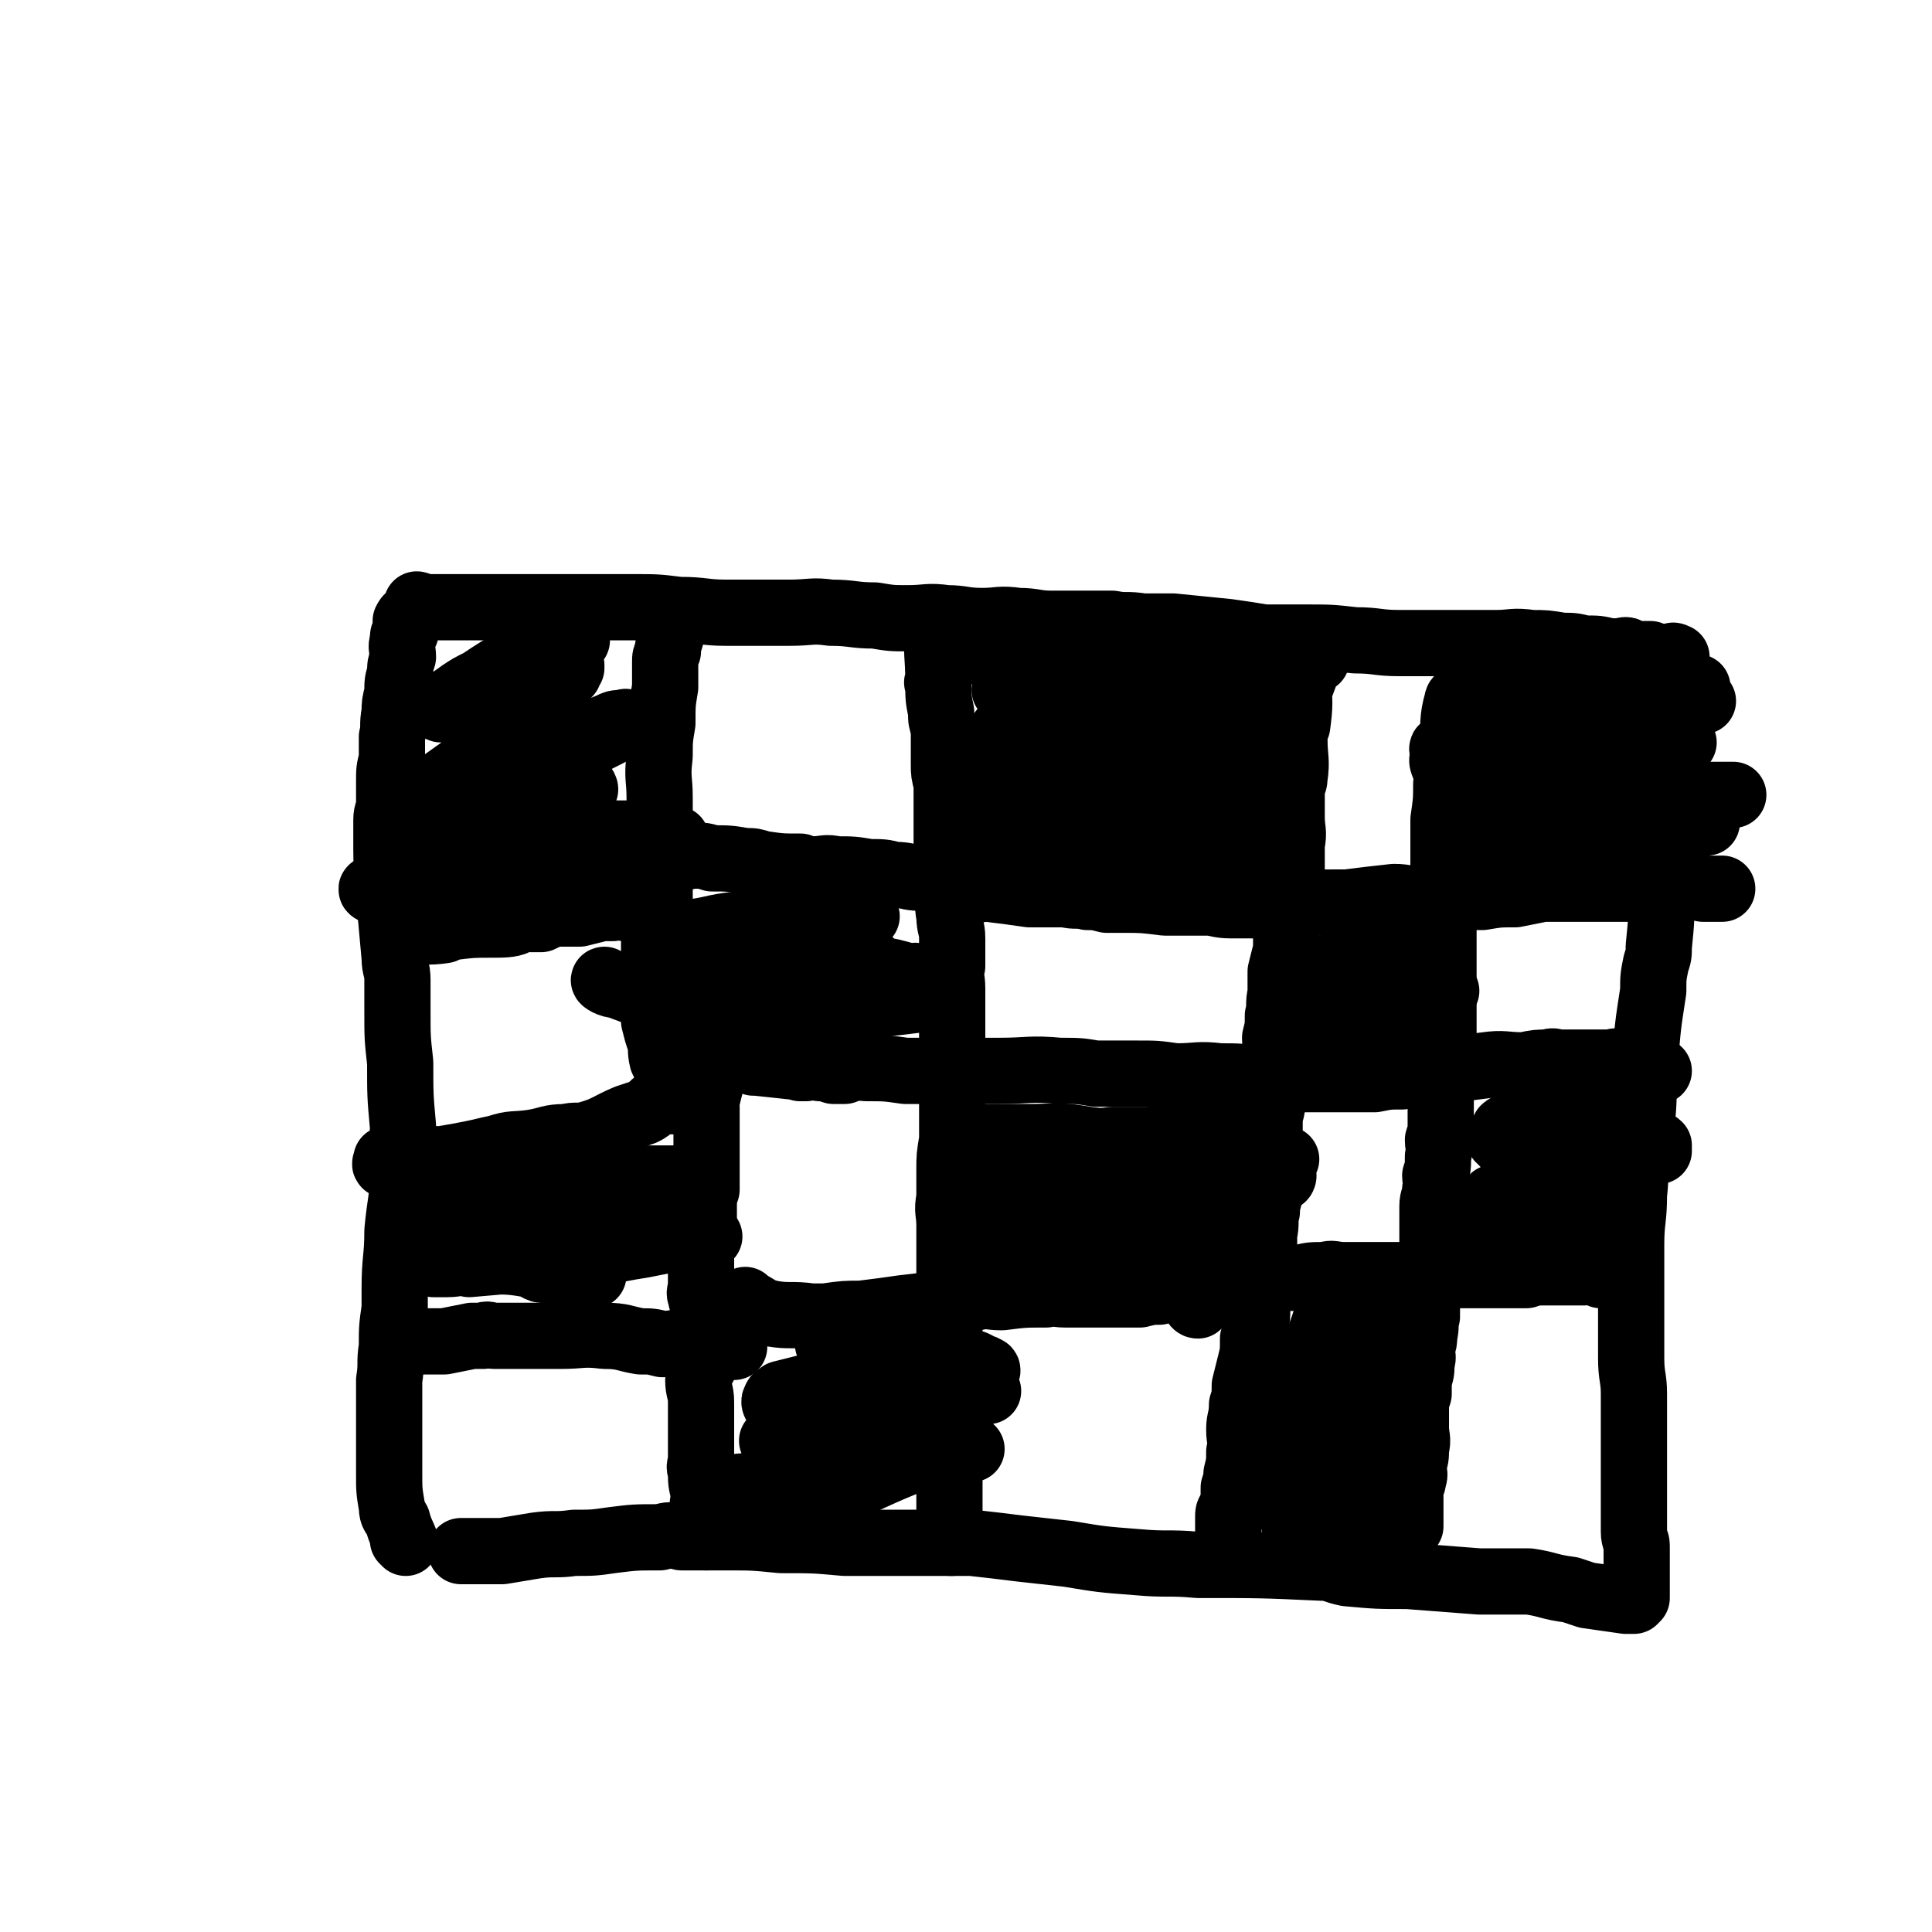
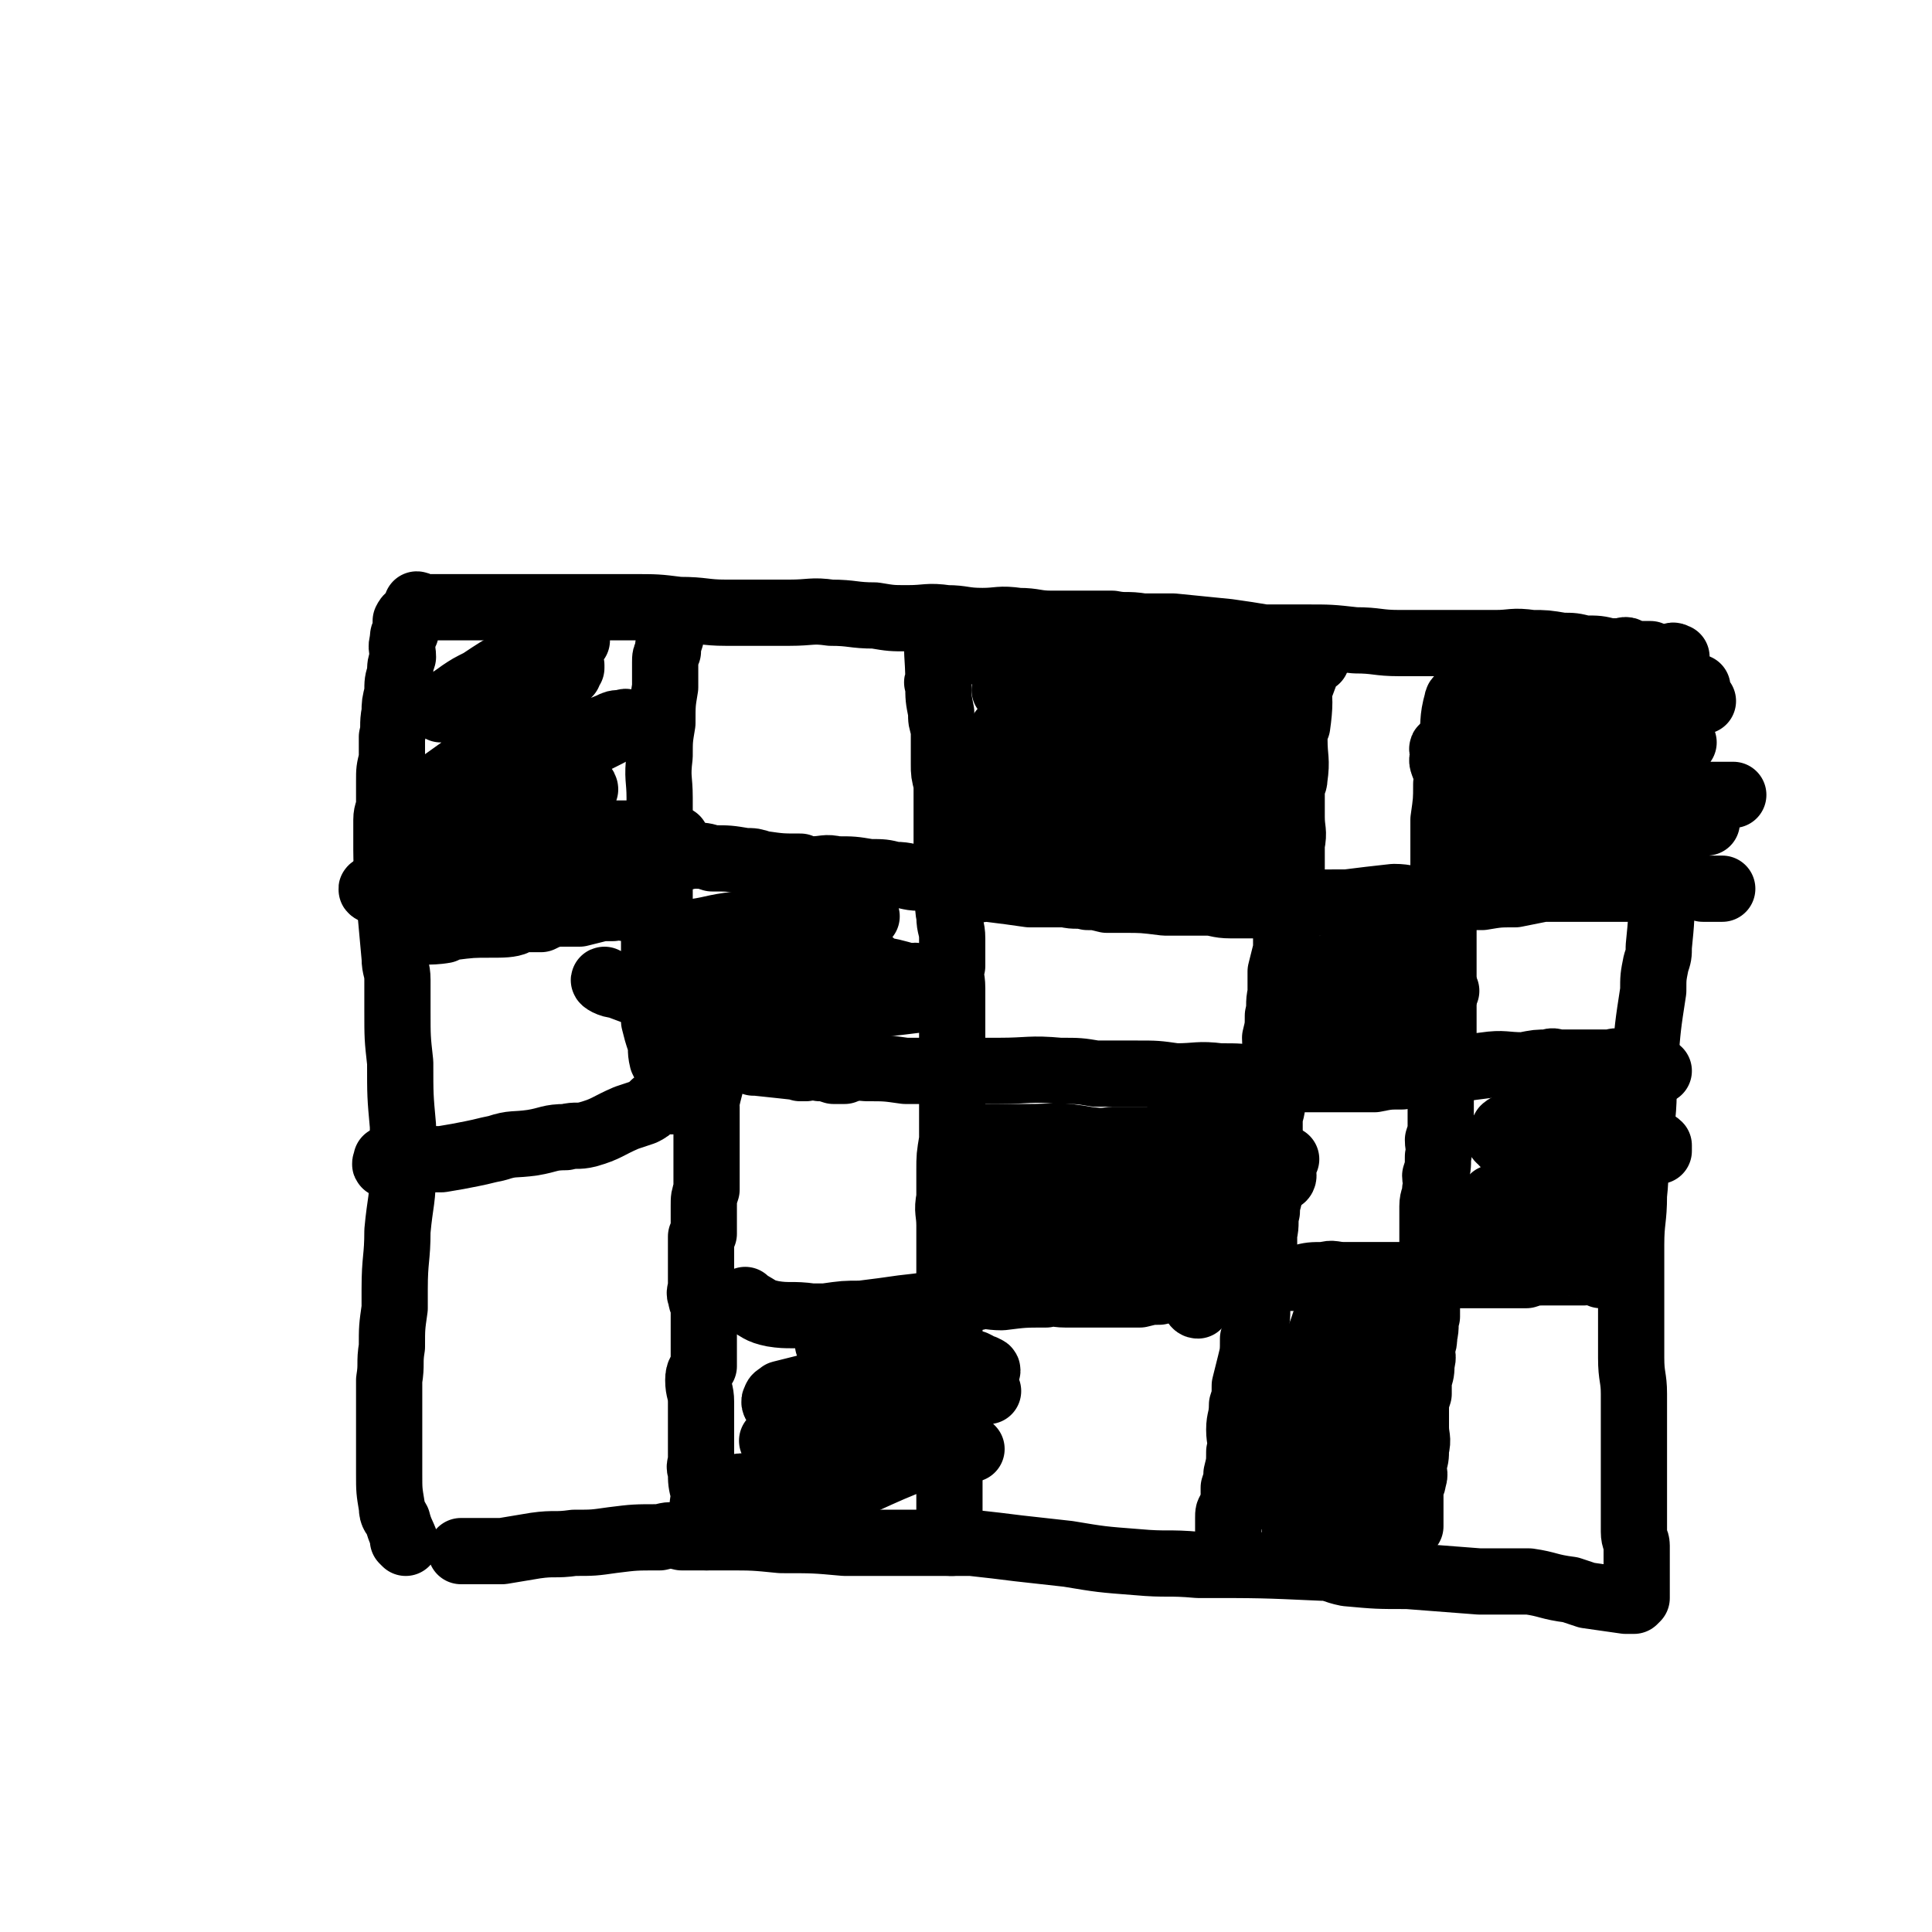
<svg xmlns="http://www.w3.org/2000/svg" viewBox="0 0 700 700" version="1.1">
  <g fill="none" stroke="#000000" stroke-width="24" stroke-linecap="round" stroke-linejoin="round">
    <path d="M147,559c0,0 -1,-1 -1,-1 0,0 1,1 1,1 -1,-3 -2,-4 -3,-8 -1,-2 -2,-2 -2,-5 -1,-6 -1,-6 -1,-12 0,-3 0,-3 0,-6 0,-8 0,-8 0,-16 0,-6 0,-6 0,-12 1,-6 0,-6 1,-12 0,-7 0,-7 1,-14 0,-4 0,-4 0,-7 0,-11 1,-11 1,-21 1,-11 2,-11 2,-23 0,-3 0,-3 0,-5 0,-5 0,-5 0,-10 -1,-11 -1,-11 -1,-23 -1,-9 -1,-9 -1,-19 0,-6 0,-6 0,-11 0,-4 -1,-4 -1,-8 -1,-11 -1,-11 -2,-22 0,-8 -1,-8 -1,-17 0,-2 0,-2 0,-5 0,-3 0,-3 0,-6 0,-3 1,-3 1,-6 0,-4 0,-4 0,-8 0,-4 0,-4 1,-8 0,-4 0,-4 0,-8 1,-4 0,-4 1,-9 0,-3 0,-3 1,-7 0,-4 0,-4 1,-7 0,-3 0,-3 1,-6 0,-3 -1,-3 0,-6 0,-2 0,-2 1,-3 0,-2 0,-2 0,-4 1,-2 1,-1 2,-2 1,-2 1,-2 2,-3 0,0 0,-1 0,-1 1,0 0,1 1,1 8,0 8,0 17,0 1,0 1,0 2,0 11,0 11,0 21,0 6,0 6,0 11,0 5,0 5,0 10,0 8,0 8,0 16,0 9,0 9,0 17,1 9,0 9,1 17,1 5,0 5,0 11,0 6,0 6,0 12,0 8,0 8,-1 15,0 8,0 8,1 16,1 6,1 6,1 12,1 7,0 7,-1 14,0 6,0 6,1 13,1 6,0 6,-1 13,0 6,0 6,1 12,1 5,0 5,0 11,0 5,0 5,0 11,0 5,1 5,0 11,1 5,0 5,0 11,0 10,1 10,1 20,2 7,1 7,1 13,2 4,0 4,0 7,0 4,0 4,0 8,0 9,0 9,0 18,1 8,0 8,1 16,1 5,0 5,0 10,0 3,0 3,0 5,0 4,0 4,0 8,0 6,0 6,0 12,0 6,0 6,-1 13,0 5,0 5,0 11,1 4,0 4,0 8,1 5,0 5,0 9,1 2,0 2,0 4,0 1,0 2,-1 3,0 1,0 1,1 3,1 2,0 2,0 3,0 1,0 1,0 2,0 1,1 1,1 3,1 1,0 1,0 2,0 1,0 1,0 2,0 1,0 1,-1 2,0 1,0 0,0 0,1 0,0 0,0 0,1 0,1 0,1 0,2 0,2 0,2 0,3 0,3 0,3 0,5 1,5 2,5 2,10 0,6 -1,6 -2,11 0,7 0,7 -1,13 0,6 0,6 -1,12 -1,13 -1,13 -3,26 0,11 0,11 -1,21 0,3 0,3 -1,6 -1,5 -1,5 -1,10 -2,13 -2,13 -3,26 -1,10 0,10 -1,20 -1,5 -2,5 -2,11 -1,8 0,8 -1,17 0,9 -1,9 -1,18 0,6 0,6 0,11 0,9 0,9 0,17 0,7 0,7 0,13 0,7 1,7 1,13 0,5 0,5 0,11 0,4 0,4 0,8 0,2 0,2 0,5 0,5 0,5 0,10 0,5 0,5 0,9 0,4 0,4 0,7 0,3 1,3 1,5 0,2 0,2 0,4 0,2 0,2 0,3 0,2 0,2 0,3 0,2 0,2 0,4 0,1 0,1 0,2 0,0 0,0 0,1 0,0 0,0 0,1 0,0 0,0 0,1 0,0 0,0 -1,1 0,0 0,0 0,0 -1,0 -1,0 -2,0 0,0 0,0 -1,0 -7,-1 -7,-1 -14,-2 -3,-1 -3,-1 -6,-2 -8,-1 -8,-2 -15,-3 -9,0 -9,0 -18,0 -13,-1 -13,-1 -26,-2 -11,0 -11,0 -22,-1 -5,-1 -5,-2 -9,-2 -22,-1 -22,-1 -45,-1 -11,-1 -11,0 -22,-1 -13,-1 -13,-1 -25,-3 -9,-1 -9,-1 -18,-2 -8,-1 -8,-1 -17,-2 -17,0 -17,0 -35,0 -5,0 -5,0 -11,0 -11,-1 -11,-1 -23,-1 -10,-1 -10,-1 -20,-1 -8,0 -8,0 -16,0 -4,-1 -4,-1 -8,0 -9,0 -9,0 -17,1 -7,1 -7,1 -14,1 -7,1 -7,0 -14,1 -6,1 -6,1 -12,2 -3,0 -3,0 -6,0 -1,0 -1,0 -2,0 -2,0 -2,0 -3,0 -1,0 -1,0 -3,0 0,0 0,0 -1,0 0,0 0,0 0,0 " />
    <path d="M148,339c0,0 -1,-1 -1,-1 6,-1 8,0 14,-1 1,-1 -1,-1 0,-1 1,-1 1,0 2,0 8,-1 8,-1 15,-1 4,0 7,0 9,-1 0,0 -4,0 -4,0 0,-1 2,-1 3,-1 3,0 3,0 5,0 3,0 3,0 5,0 2,-1 2,-1 5,-2 4,0 5,0 9,0 4,-1 4,-1 8,-2 2,0 2,0 4,0 2,-1 2,0 5,0 1,-1 1,-1 3,-2 1,0 1,1 2,1 2,-1 2,-1 3,-2 1,0 1,1 2,1 0,0 0,-1 1,-1 0,0 1,0 1,0 0,-1 0,-2 0,-3 0,-1 0,-1 0,-1 0,-3 0,-3 0,-5 0,-4 0,-4 0,-7 0,-4 0,-4 0,-8 0,-7 0,-7 0,-13 0,-7 -1,-7 0,-15 0,-6 0,-6 1,-12 0,-7 0,-7 1,-13 0,-4 0,-5 0,-9 0,-2 0,-2 1,-4 0,-2 0,-2 1,-5 0,-1 -1,-1 0,-2 0,-2 1,-1 2,-3 0,0 0,0 0,0 " />
    <path d="M237,322c0,0 -1,-1 -1,-1 0,0 0,0 1,1 0,0 0,0 0,0 0,0 -1,-1 -1,-1 0,0 1,1 1,2 0,9 0,10 0,18 0,0 0,-2 0,-2 0,6 0,7 0,14 0,2 0,2 0,5 0,3 0,3 0,5 0,4 0,4 0,7 1,4 1,4 2,7 1,3 0,3 1,7 1,2 1,2 2,4 1,2 1,2 1,4 1,2 1,2 1,4 0,0 0,0 0,1 0,0 0,0 0,1 0,1 0,1 0,1 -1,0 -1,0 -1,0 -1,-1 -1,-1 -2,0 -2,0 -2,0 -4,1 -2,2 -2,2 -4,3 -3,1 -3,1 -6,2 -7,3 -7,4 -14,6 -4,1 -4,0 -8,1 -6,0 -6,1 -12,2 -7,1 -7,0 -13,2 -5,1 -4,1 -9,2 -5,1 -5,1 -11,2 -5,0 -5,0 -9,0 -4,1 -4,0 -7,1 -2,0 -3,1 -4,1 -1,0 0,-1 0,-2 0,0 0,0 0,0 " />
    <path d="M259,387c0,0 -1,-1 -1,-1 0,0 0,0 1,1 0,0 0,0 0,0 -2,8 -3,11 -4,17 0,1 1,-5 1,-3 0,8 0,15 0,22 0,2 0,-5 0,-5 0,0 0,3 0,6 0,3 0,3 0,7 -1,3 -1,3 -1,6 0,3 0,3 0,5 0,1 0,1 0,3 0,1 0,1 0,2 -1,1 -1,1 -1,1 0,2 0,2 0,3 0,2 0,2 0,5 0,2 0,2 0,5 0,3 0,3 0,5 0,2 -1,2 0,4 0,2 1,2 1,3 0,1 0,1 0,2 0,1 0,1 0,1 0,0 0,0 0,1 0,0 0,0 0,1 0,0 0,0 0,1 0,0 0,0 0,1 0,1 0,1 0,1 0,1 0,1 0,1 0,1 0,1 0,3 0,2 0,2 0,5 0,3 0,3 0,5 -1,2 -2,2 -2,5 0,4 1,4 1,8 0,4 0,4 0,8 0,5 0,5 0,9 0,2 0,2 0,4 0,2 -1,2 0,4 0,4 0,4 1,8 0,4 -1,4 0,8 0,2 0,2 1,4 0,2 0,3 0,4 " />
-     <path d="M266,488c0,0 -1,-1 -1,-1 0,0 1,1 1,1 -1,0 -1,0 -2,0 -1,0 -1,0 -2,0 -1,0 -1,0 -3,0 -2,0 -2,0 -4,0 -3,-1 -3,-1 -6,-1 -5,-1 -5,0 -9,0 -4,-1 -4,-1 -8,-1 -6,-1 -6,-2 -13,-2 -8,-1 -8,0 -16,0 -6,0 -6,0 -13,0 -5,0 -5,0 -11,0 -2,0 -2,-1 -4,0 -2,0 -2,0 -4,0 -5,1 -5,1 -10,2 -4,0 -4,0 -7,0 -3,0 -4,0 -6,1 " />
    <path d="M271,472c0,0 -1,-1 -1,-1 0,0 0,0 1,1 0,0 0,0 0,0 4,2 4,3 9,4 6,1 7,0 14,1 2,0 2,0 5,0 7,-1 7,-1 13,-1 8,-1 8,-1 15,-2 9,-1 9,-1 17,-3 5,0 5,-1 10,-1 4,-1 4,0 9,0 8,-1 8,-1 16,-1 3,-1 3,0 7,0 6,0 6,0 12,0 4,0 4,0 8,0 4,0 4,0 7,0 4,-1 4,-1 7,-1 4,-1 4,-1 8,-2 5,0 5,0 10,0 4,-1 4,-1 8,-2 5,0 5,0 10,0 4,-1 4,-1 9,-1 3,0 3,0 6,0 4,-1 4,-1 9,-1 3,-1 3,0 7,0 4,0 4,0 7,0 3,0 3,0 6,0 3,0 3,0 6,0 4,0 4,0 8,0 4,0 4,0 8,0 4,0 4,0 7,0 4,0 4,0 7,0 3,0 3,0 7,0 3,0 3,0 6,0 2,0 2,0 4,0 3,-1 3,-1 6,-1 3,0 3,0 6,0 2,0 2,0 5,0 2,0 2,0 4,0 2,0 2,-1 3,0 2,0 2,0 3,1 1,0 2,0 2,0 " />
    <path d="M273,385c0,0 -1,-1 -1,-1 0,0 1,1 2,1 9,1 10,1 18,2 0,0 -3,0 -2,0 10,-1 12,-1 24,0 7,0 7,0 14,1 9,0 9,0 18,0 2,0 2,0 4,0 3,0 3,0 5,0 4,0 4,0 7,0 11,0 11,-1 22,0 7,0 7,0 13,1 5,0 5,0 9,0 3,0 3,0 6,0 7,0 7,0 14,1 8,0 8,-1 16,0 7,0 7,0 14,1 5,0 5,0 11,0 3,0 3,0 6,0 5,0 5,0 11,0 7,0 7,0 14,0 5,-1 5,-1 10,-1 3,-1 3,0 6,0 4,-1 4,-1 8,-1 8,-2 8,-2 16,-3 7,-1 7,0 14,0 5,-1 5,-1 9,-1 2,-1 2,0 4,0 2,0 2,0 3,0 2,0 2,0 3,0 2,0 2,0 4,0 2,0 2,0 3,0 3,0 3,0 5,0 2,0 2,-1 4,0 3,0 3,0 6,1 1,0 1,0 3,1 2,0 2,0 3,0 1,0 2,1 2,1 " />
    <path d="M231,308c0,0 -1,-1 -1,-1 0,0 0,0 1,1 0,0 0,0 0,0 0,0 -1,-1 -1,-1 8,1 9,2 17,3 2,1 2,0 4,0 4,0 4,0 7,1 6,0 6,0 12,1 3,0 3,0 6,1 7,1 7,1 14,1 2,1 2,1 4,1 5,0 5,-1 9,0 6,0 6,0 12,1 5,0 5,0 9,1 5,0 5,1 9,1 5,1 6,0 11,1 3,0 3,2 6,3 4,1 4,0 8,0 8,1 8,1 15,2 7,0 7,0 13,0 4,1 4,0 8,1 3,0 3,0 7,1 3,0 3,0 6,0 7,0 7,0 15,1 7,0 7,0 15,0 4,0 4,1 9,1 4,0 4,0 8,0 5,0 5,0 10,0 12,-1 12,-1 24,-1 8,-1 8,-1 17,-2 5,0 5,1 10,1 5,0 5,-1 9,-1 7,0 7,0 13,0 6,-1 6,-1 12,-1 5,-1 5,-1 10,-2 5,0 5,0 10,0 5,0 5,0 9,0 3,0 3,0 5,0 4,0 4,0 7,0 4,-1 4,-1 7,-2 3,0 3,1 6,1 2,0 2,0 4,0 3,0 3,-1 6,0 2,0 2,0 4,1 2,0 2,0 5,0 0,0 0,0 1,0 1,0 1,0 1,0 " />
    <path d="M341,228c0,0 -1,-1 -1,-1 0,0 0,1 1,1 0,0 0,0 0,0 -1,0 -1,-1 -1,0 -1,9 0,9 0,19 0,0 -1,0 0,1 0,5 0,5 1,10 0,3 0,3 1,6 0,7 0,7 0,13 0,3 0,3 1,7 0,5 0,5 0,9 0,5 0,5 0,9 0,4 0,4 0,8 0,3 -1,3 0,5 0,4 1,4 1,8 0,4 -1,4 0,9 0,4 1,4 1,8 0,5 0,5 0,10 -1,4 0,4 0,8 0,5 0,5 0,9 0,5 0,5 0,9 0,4 0,4 0,8 0,5 0,5 0,9 0,5 0,5 0,9 0,6 0,6 0,11 -1,6 -1,6 -1,11 0,5 0,5 0,10 -1,5 0,5 0,10 0,5 0,5 0,10 0,6 0,6 0,11 0,6 0,6 0,11 0,5 0,5 0,10 0,5 0,5 0,9 0,5 0,5 0,10 0,6 0,6 0,11 0,5 0,5 0,10 0,4 0,4 0,8 0,3 0,3 0,7 0,1 0,1 0,3 0,1 0,1 0,3 0,2 0,2 0,5 0,0 0,0 0,0 0,1 0,1 0,1 0,1 0,1 0,2 0,1 0,1 0,1 0,1 0,1 0,2 0,0 -1,1 0,1 0,0 0,0 1,0 " />
    <path d="M477,239c0,0 -1,-1 -1,-1 0,0 0,1 0,1 0,0 0,0 0,0 0,0 -1,-1 -1,0 -3,7 -4,11 -6,15 0,1 1,-6 1,-5 1,3 1,7 0,14 0,0 -1,0 -1,1 0,1 0,2 0,4 0,7 1,7 0,14 0,2 -1,2 -1,5 0,5 0,5 0,9 0,5 1,5 0,10 0,4 0,4 0,9 -1,3 0,3 -1,6 0,6 0,6 -1,12 0,6 0,6 0,11 -1,4 -1,4 -2,8 0,4 0,4 0,8 -1,4 0,4 -1,8 0,4 0,4 -1,8 0,4 1,4 0,8 0,4 0,4 -1,8 0,3 1,3 0,7 0,4 -1,4 -1,7 0,5 0,5 0,9 0,4 0,4 0,8 0,5 1,5 0,9 0,3 -1,3 -1,7 -1,4 0,4 -1,8 0,4 0,4 0,8 -1,4 -1,4 -2,8 0,4 0,4 0,8 -1,4 0,4 -1,9 0,3 0,3 -1,5 0,5 0,5 -1,9 -1,4 -1,4 -2,8 0,4 0,4 -1,7 0,5 -1,5 -1,9 0,4 1,4 0,8 0,4 0,4 -1,8 0,2 0,2 -1,5 0,1 0,1 0,2 0,1 1,1 0,3 0,1 -1,1 -1,3 -1,1 -1,1 -1,3 0,2 0,2 0,4 0,1 0,1 0,3 0,1 0,1 0,2 " />
    <path d="M531,253c0,0 -1,-1 -1,-1 0,0 0,0 0,1 0,0 0,0 0,0 1,0 0,-1 0,-1 -1,1 -2,1 -2,2 -2,7 -1,8 -2,15 -1,3 0,3 -1,6 0,4 0,4 -1,9 0,6 0,6 -1,13 0,3 0,3 0,6 0,4 0,4 0,9 0,4 0,4 0,8 0,3 0,3 0,6 0,2 0,2 0,5 0,3 0,3 0,5 0,3 0,3 0,6 0,3 0,3 0,6 0,2 0,2 0,3 0,4 0,4 0,7 0,2 0,2 0,4 0,2 0,2 0,5 0,2 0,2 0,4 0,3 0,3 0,5 0,2 0,2 0,3 0,3 -1,3 -1,6 0,3 0,3 0,6 0,3 0,3 0,6 0,3 0,3 0,5 0,3 0,3 0,6 0,2 0,2 -1,5 0,3 1,3 0,6 0,4 0,4 -1,7 0,2 1,2 0,5 0,3 -1,3 -1,6 0,3 0,4 0,7 0,3 0,3 0,6 0,4 0,4 -1,7 0,4 1,4 0,7 0,4 0,4 -1,7 0,3 0,3 0,6 -1,3 0,3 -1,7 0,2 0,2 -1,5 0,2 1,2 0,5 0,3 0,3 -1,6 0,2 0,2 0,5 -1,3 -1,3 -1,6 0,3 0,3 0,6 0,4 1,4 0,8 0,3 0,3 -1,6 0,2 1,3 0,5 0,2 -1,2 -1,5 0,2 0,2 0,4 0,1 0,1 0,3 0,1 0,1 0,2 0,2 0,2 0,3 0,0 0,0 0,0 " />
    <path d="M480,549c0,0 -1,0 -1,-1 0,0 -1,0 -1,-1 0,-1 0,-1 0,-3 1,-6 1,-6 2,-12 1,-2 0,-3 1,-4 5,-7 5,-7 10,-13 0,0 0,1 0,1 2,-1 2,-2 3,-4 2,-1 3,-1 5,-2 0,0 1,0 1,1 0,1 -1,2 -1,4 0,4 1,4 0,8 -1,3 -2,2 -4,5 -2,3 -2,3 -4,6 -3,4 -3,4 -7,8 -1,2 -1,2 -3,4 -2,2 -2,3 -3,5 -1,0 -1,0 -2,0 -1,1 -1,1 -2,1 -1,-1 0,-1 -1,-2 -1,-2 -1,-2 -1,-4 -1,-5 -1,-5 -1,-9 1,-6 1,-6 2,-12 1,-6 1,-6 2,-11 0,-2 1,-2 1,-4 2,-2 2,-2 3,-4 2,-4 2,-4 5,-7 1,-2 1,-3 3,-4 2,-1 2,-2 4,-2 2,0 2,0 3,2 2,3 2,3 3,8 2,7 2,8 2,16 1,8 0,8 0,16 -1,6 0,6 -2,12 -1,4 -1,4 -3,8 -2,3 -2,3 -5,5 -1,1 -2,0 -4,0 0,-1 0,-1 0,-1 -1,-1 -1,-1 -2,-2 -3,-4 -4,-4 -5,-9 -3,-11 -2,-11 -3,-23 0,0 0,0 0,-1 1,-10 1,-10 2,-20 0,0 -1,0 -1,-1 1,-5 2,-5 3,-11 1,-2 0,-2 2,-4 1,-2 1,-3 3,-4 1,-1 2,-1 3,0 1,0 1,0 1,1 2,6 3,6 4,12 1,9 1,9 1,18 0,4 0,4 0,7 -2,8 -2,8 -5,17 -1,5 -1,5 -3,11 -2,3 -2,4 -5,6 -2,2 -2,2 -5,3 -1,0 -2,0 -3,0 -1,-1 -1,-1 -2,-2 -1,-2 -1,-3 -1,-6 -2,-4 -3,-4 -3,-9 -1,-6 -1,-6 0,-13 1,-7 2,-7 3,-14 1,-6 1,-6 2,-12 2,-6 3,-5 5,-11 1,-5 1,-5 3,-10 1,-3 1,-3 2,-6 1,-1 1,-1 2,-2 1,0 1,-1 2,0 1,0 1,1 1,2 0,1 0,1 0,3 1,8 2,8 2,16 1,8 2,8 2,17 0,4 -1,4 -2,8 0,3 0,3 -1,6 -2,6 -2,6 -5,11 -2,4 -2,4 -5,7 -2,2 -2,1 -4,3 -2,1 -1,2 -2,2 -2,1 -3,0 -3,-1 -1,-1 0,-1 0,-3 2,-8 2,-8 3,-16 0,-1 -1,-1 -1,-3 2,-6 3,-6 5,-13 2,-4 2,-4 4,-7 1,-3 0,-3 2,-6 1,-3 1,-3 3,-6 2,-2 2,-2 5,-4 1,-2 2,-1 4,-3 2,-1 2,-2 4,-3 3,-1 3,-1 5,-2 3,-1 3,-1 6,-2 1,-1 1,-1 2,-2 " />
    <path d="M542,435c0,0 -1,-1 -1,-1 0,0 0,1 1,1 8,0 8,-1 15,-1 1,0 1,0 3,0 2,-1 2,0 5,0 3,0 3,0 6,0 4,-1 4,-1 7,-1 2,-1 2,0 5,0 2,0 2,0 4,0 2,0 2,0 3,0 0,0 0,0 1,0 0,0 0,0 0,0 0,0 -1,0 -1,0 -2,0 -2,-1 -3,0 -6,1 -6,2 -12,4 -2,0 -2,0 -4,0 -3,0 -3,-1 -5,0 -4,0 -4,0 -8,1 -4,1 -4,1 -9,2 -3,0 -3,0 -6,0 -3,0 -3,0 -5,1 -1,0 0,0 -1,1 0,1 0,1 0,2 1,1 1,0 2,1 5,2 5,2 10,4 2,0 2,-1 4,0 3,0 3,1 5,1 4,1 4,1 8,2 3,0 3,0 6,1 2,0 3,1 5,1 0,0 -1,0 -1,0 0,0 1,0 1,1 0,0 -1,0 -2,0 0,0 0,-1 -1,0 -7,1 -7,2 -13,3 -2,0 -2,0 -4,0 -1,-1 -1,-1 -3,-2 -2,0 -2,0 -4,0 -2,-1 -2,-1 -3,-2 -1,0 -1,0 -1,0 1,-3 1,-3 2,-5 3,-5 3,-5 7,-9 4,-4 4,-3 9,-6 5,-3 5,-4 10,-6 4,-3 4,-2 8,-4 3,-2 3,-2 7,-3 1,-1 1,-1 3,-1 1,-1 1,0 2,0 0,0 1,0 1,0 -1,0 -2,0 -3,0 -1,0 -1,0 -3,0 -2,0 -2,-1 -4,0 -6,1 -5,2 -11,4 -3,0 -3,0 -6,0 -4,-1 -3,-1 -7,-2 -3,0 -3,0 -6,-1 -2,-1 -3,0 -5,-2 -2,-1 -1,-2 -3,-4 0,-2 -1,-1 -1,-3 -1,-1 -1,-1 -1,-3 0,0 1,-1 2,-1 2,-1 2,-1 4,-2 4,0 4,0 8,0 6,-1 6,0 11,0 4,0 4,-1 8,0 5,0 5,1 9,3 3,1 3,2 6,3 2,1 2,1 5,1 1,1 2,1 3,2 0,0 0,1 0,2 0,0 0,0 0,0 -1,0 -1,0 -2,0 -1,0 -1,0 -2,0 -2,0 -2,-1 -5,0 -6,1 -6,2 -12,3 -3,0 -3,0 -6,0 -7,-1 -7,-1 -14,-2 -3,-1 -3,-1 -7,-2 -3,-1 -4,0 -7,-1 -2,-1 -1,-1 -2,-2 -1,0 -1,-1 -1,-1 0,0 0,0 1,1 4,1 4,1 9,2 2,1 2,1 4,2 3,1 3,1 6,1 2,1 2,1 4,2 3,1 3,1 5,2 2,0 2,0 4,0 0,0 0,-1 1,0 0,0 0,0 1,1 " />
    <path d="M489,374c0,0 -1,-1 -1,-1 0,0 0,1 0,1 0,0 0,-1 0,-1 9,-4 14,-4 18,-6 2,-1 -6,1 -6,1 2,-2 5,-3 10,-5 1,-1 1,-1 2,-2 1,-1 1,-1 3,-2 2,0 2,0 4,0 2,0 2,0 3,0 1,0 2,0 2,0 0,0 0,0 -1,0 -1,0 -1,-1 -2,0 -7,2 -7,3 -14,6 -1,0 0,-1 -1,-1 -2,0 -2,1 -5,1 -4,1 -4,0 -8,1 -2,0 -3,0 -5,0 -2,-1 -3,-1 -4,-3 -1,-1 -1,-1 -2,-3 0,-2 0,-2 0,-4 1,-2 1,-2 1,-4 0,-1 0,-1 0,-2 1,0 1,0 2,0 2,-1 2,-1 4,-2 2,0 3,-1 5,0 2,0 2,0 3,1 2,2 3,2 4,5 1,2 0,2 1,4 1,3 2,3 2,5 -1,2 -1,2 -3,4 0,1 0,1 -1,2 -4,1 -4,0 -8,2 -2,1 -2,1 -5,2 -1,1 -2,1 -2,1 -1,-1 0,-2 0,-3 0,0 0,0 0,0 " />
    <path d="M546,295c0,0 -1,-1 -1,-1 0,0 0,0 0,1 0,0 0,0 0,0 1,0 -1,-1 0,-1 6,1 7,2 15,3 7,1 7,0 14,1 6,0 6,0 12,0 2,0 2,0 4,0 8,0 8,0 16,0 2,0 2,0 3,0 2,0 2,0 5,0 1,0 1,0 3,0 1,0 1,0 1,0 1,0 0,0 -1,0 -6,1 -6,1 -13,2 -4,1 -4,0 -8,1 -3,0 -3,0 -6,1 -6,0 -6,1 -12,1 -3,1 -3,0 -6,1 -4,0 -4,0 -8,1 -4,0 -4,-1 -7,0 -4,0 -4,1 -8,1 -4,0 -4,0 -7,0 -2,0 -2,-1 -4,0 -2,0 -2,0 -5,1 -1,0 -1,0 -3,0 0,0 0,0 0,0 0,-1 0,-1 0,-2 0,-2 -1,-2 0,-3 7,-8 8,-7 16,-15 6,-6 6,-6 13,-13 5,-5 5,-5 10,-11 3,-3 2,-4 5,-8 4,-5 5,-5 8,-10 0,-1 -1,0 -1,0 0,-1 0,-1 0,-2 1,0 2,-1 2,-1 -1,3 -2,4 -3,8 -2,7 -2,7 -4,13 -2,6 -4,6 -6,12 -3,7 -1,7 -4,14 -1,5 -2,5 -4,10 -2,2 -2,2 -4,5 -2,2 -2,2 -4,4 -1,1 -2,1 -3,2 -1,1 -1,1 -3,2 0,0 -1,0 -1,0 -1,-1 0,-2 0,-3 0,-2 -1,-2 -1,-3 0,-2 1,-2 1,-4 2,-5 2,-5 4,-10 3,-7 2,-7 6,-13 4,-7 5,-6 9,-12 4,-6 4,-7 8,-11 2,-1 4,-1 4,0 " />
    <path d="M409,435c0,0 -1,-1 -1,-1 0,0 1,1 0,1 -7,2 -10,2 -16,4 -1,0 3,-1 2,-1 0,-1 -2,0 -4,0 -2,0 -2,0 -4,0 -3,0 -3,-1 -5,0 -2,0 -2,1 -5,1 -2,0 -2,0 -4,0 0,0 -1,0 -1,0 8,0 9,0 18,0 5,0 5,0 9,0 3,0 3,0 6,0 3,0 3,-1 7,0 1,0 1,0 3,1 2,0 5,0 4,1 -7,6 -9,8 -19,13 -8,5 -9,4 -18,6 -6,2 -6,1 -11,2 -4,1 -4,1 -8,2 -6,1 -6,1 -11,3 -2,0 -2,0 -3,0 -2,-1 -4,-1 -4,-1 2,-2 4,-3 7,-4 10,-2 10,-1 21,-2 10,-1 10,-2 21,-3 9,-1 9,0 18,0 8,0 8,0 16,0 6,0 6,0 11,1 2,0 2,1 4,1 1,1 2,0 3,1 0,0 0,1 -1,1 0,0 0,0 -1,0 -1,-1 -1,0 -3,0 -11,-1 -11,0 -23,-1 -11,-1 -11,-1 -22,-3 -6,-1 -6,-1 -12,-2 -9,-2 -10,-1 -18,-3 0,0 1,-1 1,-2 -1,-1 -2,-1 -3,-2 -1,0 -1,-1 -1,-1 1,-2 1,-2 3,-3 7,-5 7,-4 15,-8 7,-3 7,-3 15,-6 6,-2 6,-3 12,-4 8,-1 9,-1 17,-1 7,-1 7,0 14,0 7,0 7,0 14,0 4,0 5,-1 9,0 2,0 2,0 4,1 0,0 0,1 -1,1 0,0 0,0 -1,0 -6,0 -6,0 -12,1 -2,0 -2,-1 -5,0 -14,3 -14,3 -29,7 -7,1 -7,2 -15,3 -12,3 -12,3 -24,5 -6,1 -6,1 -11,2 -3,0 -3,0 -6,0 -3,0 -3,0 -5,0 -2,0 -2,0 -3,0 -1,0 -1,0 -1,0 2,-2 3,-2 6,-3 9,-4 9,-4 18,-6 12,-3 12,-2 24,-4 12,-2 12,-2 24,-3 7,-1 7,0 14,0 7,0 7,0 14,0 3,1 3,1 6,2 1,0 0,1 0,1 0,1 1,1 0,1 0,0 -1,0 -2,0 -1,-1 -1,0 -3,0 -18,-2 -18,-1 -36,-4 -22,-2 -22,-3 -44,-6 -10,-2 -10,-1 -20,-4 -1,0 0,-1 -1,-2 -2,-2 -2,-2 -3,-3 -1,-1 0,-1 0,-1 5,-1 5,-1 10,-1 7,0 7,0 13,0 11,0 11,-1 22,1 10,1 10,1 21,4 6,1 6,1 12,2 4,1 4,1 7,2 4,1 4,1 8,3 3,1 3,1 5,2 1,1 2,1 2,1 -1,0 -2,-1 -3,0 -7,1 -7,2 -14,3 -13,1 -13,1 -27,2 -12,1 -12,1 -24,1 -4,1 -4,1 -8,1 -8,0 -8,0 -15,0 -2,-1 -3,-1 -3,-2 -1,0 0,-1 0,-1 8,-4 8,-3 16,-6 9,-3 9,-4 18,-6 8,-2 8,-1 16,-2 6,-1 5,-1 11,-2 5,0 5,1 11,1 3,0 3,-1 6,0 3,0 3,0 7,1 2,0 2,1 5,2 1,0 1,-1 3,0 1,0 1,0 3,1 1,0 1,0 2,0 1,0 1,0 3,0 3,0 3,0 5,0 3,0 3,0 5,0 " />
    <path d="M426,304c0,0 0,-1 -1,-1 -8,2 -11,4 -16,5 -2,0 3,-1 3,-1 0,0 -1,0 -2,0 -12,-1 -12,-1 -25,-2 -4,0 -4,-1 -8,-1 -9,-1 -9,0 -18,0 -3,0 -3,0 -6,0 -2,0 -2,0 -4,0 -2,0 -3,0 -3,0 0,0 1,0 3,0 3,-1 3,-1 7,-1 10,-1 10,-1 20,-2 11,0 11,0 23,1 10,0 10,0 19,1 7,1 7,1 13,3 7,1 7,1 13,2 4,1 4,1 8,3 2,1 2,0 4,2 1,0 1,1 0,1 0,1 0,1 -1,1 -1,0 -1,0 -2,0 -6,0 -6,0 -12,0 -4,1 -4,0 -9,1 -10,0 -10,0 -20,1 -8,0 -8,1 -17,1 -7,0 -7,-1 -14,-1 -4,-1 -4,0 -8,-1 -8,-1 -8,0 -16,-1 -2,-1 -2,-1 -4,-3 -2,-1 -2,-1 -3,-3 0,0 -1,-1 0,-1 1,-1 1,-1 3,-2 6,-1 6,-2 12,-3 9,-2 9,-2 18,-3 9,-1 9,-1 18,-1 9,-1 9,-1 18,0 8,0 8,0 15,1 6,1 6,1 12,2 3,0 4,0 7,1 1,1 1,1 2,2 2,1 3,1 3,1 1,0 -1,0 -2,0 0,0 0,0 -1,0 -5,-1 -5,-1 -11,-2 -2,-1 -2,-1 -4,-2 -13,-3 -13,-3 -26,-6 -5,-2 -5,-1 -11,-2 -6,-1 -6,-1 -11,-2 -10,-3 -9,-3 -19,-5 -3,-1 -3,0 -7,0 -5,-1 -5,-1 -9,-2 -3,-1 -4,-1 -6,-2 -1,0 0,0 0,-1 1,-1 1,-1 2,-2 7,-1 7,0 14,-1 11,-1 11,0 21,-2 6,0 6,-1 11,-2 13,-2 14,-1 27,-2 4,0 4,0 9,0 3,0 3,-1 6,0 4,0 4,1 8,1 3,0 3,0 7,1 2,0 3,0 5,1 0,0 0,1 -1,1 -1,1 -1,1 -3,2 -6,1 -6,1 -12,1 -9,0 -9,0 -18,0 -12,0 -13,0 -24,1 -15,1 -15,1 -29,3 -7,0 -7,0 -13,1 -3,0 -3,0 -5,1 -2,0 -4,0 -3,0 13,-1 15,-1 30,-2 4,0 4,-1 9,-1 11,-1 11,0 23,0 4,0 4,0 8,0 10,0 10,0 19,0 3,0 3,0 6,0 2,0 2,0 4,0 1,0 1,0 2,0 0,0 1,0 1,0 -2,0 -2,0 -5,0 -5,0 -6,0 -11,0 -9,-1 -9,-2 -17,-3 -8,-1 -8,0 -16,-2 -6,-1 -6,-2 -12,-3 -7,-2 -7,-2 -14,-4 -7,-1 -7,-2 -13,-4 -2,-1 -2,0 -3,-1 -1,0 -1,-1 -1,-1 3,-2 4,-1 8,-3 3,-1 3,-2 7,-2 8,-2 8,-2 17,-2 11,0 11,0 23,0 5,0 5,0 10,0 4,0 4,0 7,0 4,0 4,0 8,0 2,0 2,0 5,0 2,0 3,0 4,0 0,0 -1,0 -2,0 -4,0 -4,0 -8,1 -6,0 -6,0 -12,0 -6,-1 -6,-1 -12,-1 -7,-1 -7,0 -14,-1 -8,0 -8,0 -15,-1 -6,-1 -5,-2 -11,-3 -4,-1 -4,-1 -9,-2 -2,0 -2,0 -4,0 0,0 -1,-1 -1,-1 8,0 9,0 17,0 9,0 9,0 17,0 13,0 13,0 25,0 5,0 5,0 9,0 5,0 5,0 10,0 4,0 4,0 8,0 2,0 2,-1 5,-1 0,0 0,0 0,0 " />
    <path d="M312,518c0,0 -1,-1 -1,-1 0,0 1,0 1,1 -1,0 -1,-1 -1,0 -7,0 -7,1 -13,2 -1,0 -1,0 -3,0 -2,0 -2,-1 -5,0 -2,0 -2,0 -4,1 -2,0 -2,0 -4,1 -1,0 -3,0 -2,0 2,-1 5,0 9,0 7,-1 7,-2 14,-3 6,-1 6,-1 13,-2 5,0 5,0 11,1 5,0 5,0 10,1 4,0 4,0 7,1 2,1 2,1 4,2 2,1 2,1 3,2 0,0 1,1 1,1 0,0 -1,-1 -2,0 -7,0 -7,1 -14,2 -12,2 -12,3 -24,5 -10,1 -10,1 -20,2 -2,0 -2,0 -4,1 -6,1 -5,2 -11,4 -3,0 -3,0 -5,0 -2,0 -3,-1 -5,0 -1,0 -1,0 -2,1 0,0 -1,0 -1,0 4,0 5,0 10,0 9,-1 9,-1 18,-3 7,-2 7,-3 14,-5 5,-1 6,0 11,-1 5,-1 5,-1 10,-2 2,0 2,-1 4,-1 2,-1 2,0 3,0 1,0 3,0 3,0 -1,0 -2,-1 -4,0 -10,4 -10,4 -21,9 -7,4 -7,5 -14,8 0,0 0,-1 -1,-1 -7,3 -8,4 -13,6 -1,0 1,-1 1,-1 -1,-1 -2,0 -3,0 -1,0 -2,1 -3,1 0,-1 0,-2 1,-2 1,-2 1,-3 4,-4 7,-7 8,-6 15,-12 2,-3 0,-5 4,-7 7,-6 8,-4 16,-9 6,-3 6,-3 12,-6 6,-3 6,-3 12,-5 3,-1 4,-1 7,-1 3,-1 3,-2 6,-2 1,0 1,1 1,2 1,0 1,0 1,0 0,0 -1,0 -2,0 0,-1 0,-1 -1,0 -10,1 -10,1 -20,2 -10,1 -10,1 -21,2 -9,1 -9,1 -19,2 -1,0 -1,0 -2,0 -3,-1 -3,0 -6,0 -2,0 -3,0 -5,0 -1,-1 -2,-2 -1,-3 0,-1 1,-1 2,-2 4,-1 4,-1 8,-2 12,-3 12,-3 24,-5 9,-1 9,-1 17,-1 8,-1 8,-1 15,-1 4,0 4,0 7,0 2,0 2,-1 3,0 1,0 1,1 0,1 0,0 0,-1 -1,-1 -1,-1 -1,-1 -3,-2 -10,-1 -10,0 -20,-1 -9,-1 -9,-2 -18,-4 0,0 -1,0 -1,0 -2,0 -3,0 -5,0 -2,-1 -2,-2 -5,-2 -1,-1 -1,0 -3,0 0,0 -1,0 -1,0 1,0 2,0 4,0 2,0 2,0 5,0 3,0 3,0 5,0 3,0 3,0 5,0 1,0 1,0 2,0 " />
-     <path d="M215,462c0,0 -1,-1 -1,-1 0,0 1,1 1,1 -1,0 -1,-1 -3,-1 -8,-1 -8,0 -16,-1 -3,-1 -2,-2 -5,-2 -11,-2 -12,0 -23,-2 -1,0 0,-1 -1,-1 -4,-1 -4,0 -8,0 -3,0 -3,0 -6,0 0,0 -1,0 -1,0 1,0 2,0 4,0 9,0 9,0 17,0 11,-1 11,0 22,-2 12,-1 12,-3 23,-4 9,-1 9,-1 17,-1 6,-1 6,-2 12,-2 4,0 4,1 7,2 1,0 1,0 2,0 1,0 1,0 1,0 0,0 -1,0 -2,0 -1,0 -1,-1 -3,0 -9,1 -9,1 -19,3 -13,2 -13,3 -26,4 -7,1 -7,0 -14,1 -11,1 -12,1 -23,2 0,0 0,0 0,0 -4,-1 -4,0 -8,0 -2,0 -2,0 -4,0 0,0 -1,0 -1,0 1,0 2,0 4,0 7,-1 7,-1 14,-2 12,-2 12,-2 23,-3 8,-2 8,-2 16,-4 6,0 6,0 11,-1 3,0 3,0 7,0 1,0 1,0 1,0 1,0 1,0 1,0 -1,0 -1,0 -3,0 -8,-2 -8,-2 -16,-4 -7,-1 -7,-1 -14,-2 -5,-1 -5,-1 -9,-3 -7,-2 -7,-2 -13,-4 -2,-1 -2,-1 -3,-2 -1,-1 -2,-2 -1,-2 0,-2 1,-2 3,-2 5,-1 5,-1 10,-2 9,0 9,0 18,0 7,0 7,0 15,0 8,0 8,0 16,0 5,0 5,0 10,0 1,0 1,0 3,0 1,0 1,-1 2,0 1,0 1,1 1,1 -2,0 -2,-1 -4,0 -4,0 -4,0 -9,1 -17,2 -17,2 -34,5 -9,1 -9,1 -18,2 -5,1 -5,0 -10,1 -4,0 -4,0 -8,0 -2,0 -2,0 -4,0 0,0 -1,-1 0,-1 1,-1 1,0 3,0 3,-1 3,-1 6,-1 5,-1 5,-1 10,-2 6,-1 6,-2 12,-4 6,-2 9,-4 12,-5 " />
    <path d="M308,351c0,0 0,-1 -1,-1 -7,1 -7,2 -14,4 -1,0 -1,0 -3,0 -2,0 -2,0 -5,0 -4,0 -4,0 -8,0 -3,-1 -3,-1 -6,-1 -2,-1 -2,0 -4,-1 -1,0 -3,0 -2,0 6,-1 7,-1 15,-1 8,-1 8,-1 16,-1 10,0 10,0 21,1 6,1 6,1 13,3 1,0 1,-1 3,0 5,2 7,2 10,4 1,1 0,1 -2,2 -3,1 -3,1 -7,2 -8,1 -8,1 -17,2 -7,1 -7,1 -13,2 -6,0 -6,0 -11,1 -5,1 -5,1 -10,3 -2,0 -2,0 -3,1 -1,1 -1,1 -2,2 -1,1 -1,1 -2,2 -1,0 -1,0 -1,1 0,1 -1,1 0,2 0,1 0,1 1,2 4,3 5,3 10,5 2,0 2,-1 4,0 4,0 4,1 7,2 2,0 2,0 5,1 2,0 3,0 4,0 1,0 -1,-1 -1,-1 -14,-6 -14,-7 -28,-12 -15,-6 -15,-5 -30,-10 -6,-2 -7,-2 -13,-4 -7,-3 -11,-4 -15,-6 -1,0 2,2 5,2 3,0 3,-1 7,-1 10,-1 10,-1 20,-2 12,-1 12,-1 25,-3 5,0 5,-1 11,-1 9,-1 9,-1 18,-2 2,0 2,1 3,1 3,0 3,0 6,0 1,0 2,0 2,0 0,0 -1,0 -2,0 -2,-1 -2,-1 -3,-1 -12,-2 -13,-2 -25,-3 -7,-1 -7,-2 -14,-2 -6,-1 -6,0 -12,-1 -5,0 -5,0 -9,-1 -2,-1 -2,-1 -4,-2 0,0 -1,-1 0,-2 0,0 1,1 2,1 9,-1 9,-2 18,-3 7,-1 7,-1 15,-1 3,-1 3,-1 7,-1 5,-1 5,-1 11,-2 7,0 11,1 14,1 " />
    <path d="M212,286c0,0 0,-1 -1,-1 -1,0 -1,1 -3,1 -7,0 -7,0 -14,1 -6,0 -6,0 -11,1 -4,0 -4,0 -8,1 -6,1 -6,2 -11,4 -4,0 -4,0 -7,1 -2,0 -2,1 -5,2 -1,0 -3,0 -3,1 0,1 1,2 3,3 5,2 5,2 10,3 7,1 7,1 13,1 12,0 12,0 24,0 9,-1 9,-1 19,-2 7,0 7,0 14,0 4,0 4,0 9,0 2,1 2,1 4,2 0,0 0,1 0,1 -1,0 -1,0 -1,0 -2,0 -2,-1 -3,0 -16,4 -16,5 -33,8 -9,2 -9,1 -19,3 -4,0 -4,0 -8,1 -4,0 -4,0 -8,1 -2,0 -2,0 -5,0 -3,1 -3,1 -6,2 -3,1 -3,1 -5,2 -1,0 -2,0 -1,0 4,1 5,1 10,1 13,-2 13,-3 26,-6 13,-4 12,-5 24,-9 6,-2 6,-3 12,-4 4,-1 4,0 7,0 2,0 3,0 3,0 0,0 -1,-1 -2,0 -7,1 -7,1 -14,3 -16,4 -16,4 -31,8 -6,1 -6,1 -12,2 -16,3 -16,4 -31,6 -4,1 -4,1 -7,1 -2,0 -2,0 -4,-1 -2,0 -3,-1 -2,-1 8,-8 10,-8 20,-15 7,-6 7,-6 14,-11 2,-2 2,-2 5,-4 11,-8 11,-8 22,-16 8,-4 8,-4 16,-8 4,-3 4,-3 9,-5 2,-1 2,-1 4,-1 1,0 2,-1 2,0 0,0 0,1 0,1 -1,0 -1,-1 -2,0 -3,2 -3,2 -7,4 -6,3 -6,3 -12,6 -7,4 -7,4 -15,7 -7,3 -7,3 -15,5 -5,2 -5,1 -11,2 -4,1 -4,1 -8,2 -2,0 -3,0 -3,0 -1,0 0,-1 1,-1 3,-3 3,-3 6,-5 7,-5 7,-5 14,-10 7,-7 8,-7 15,-13 1,-1 0,-2 1,-3 5,-5 6,-5 12,-10 1,-1 1,-1 1,-2 1,-1 1,-1 2,-1 0,-1 0,-1 1,-2 0,0 0,-1 0,-1 -3,1 -3,1 -6,3 -7,3 -7,3 -14,5 -6,2 -6,2 -11,4 -4,1 -4,0 -7,1 -3,1 -2,2 -5,3 -1,0 -1,0 -3,0 0,0 -2,0 -1,0 2,-3 3,-3 7,-6 3,-2 3,-2 7,-4 6,-4 6,-4 13,-8 1,0 0,-1 1,-1 2,-2 2,-2 5,-3 3,-1 3,-1 6,-2 2,0 2,-1 5,-1 1,-1 1,0 3,0 1,0 2,0 2,0 0,0 -1,0 -2,0 -4,0 -4,1 -8,2 -3,0 -4,0 -6,0 " />
    <path d="M426,453c0,0 -1,0 -1,-1 0,0 0,0 0,0 3,-7 3,-7 4,-14 1,-2 0,-2 0,-3 2,-6 3,-6 4,-11 1,-2 1,-2 1,-3 0,-2 0,-2 0,-3 1,-1 1,-1 2,-2 1,0 1,-1 2,0 1,0 1,0 1,1 1,2 0,2 0,3 1,5 2,4 2,9 1,5 1,5 1,10 0,5 0,5 -1,10 0,5 0,5 -1,10 0,4 0,4 -1,7 -1,2 -2,2 -3,4 -1,1 -1,2 -2,3 -1,0 -1,-1 -2,-2 -1,-3 -1,-3 -2,-5 -2,-4 -2,-4 -3,-8 -2,-6 -1,-6 -2,-13 0,-5 0,-5 0,-11 1,-5 1,-5 1,-10 1,-4 0,-4 1,-9 0,-3 1,-3 2,-6 0,-2 0,-2 0,-4 1,-1 1,-1 2,-3 0,0 0,0 0,0 1,0 1,-1 1,0 1,3 1,4 2,7 1,5 3,5 3,10 1,3 -1,3 -2,6 -1,2 -1,2 -2,5 -1,7 -1,7 -3,13 -1,6 -1,6 -4,10 -1,2 -2,1 -3,3 -1,1 -1,1 -2,3 -1,1 -1,2 -2,2 0,-1 0,-2 0,-4 -1,-2 -2,-1 -2,-3 0,-4 1,-4 0,-8 0,-4 0,-4 -1,-8 0,-2 1,-2 0,-5 0,-3 0,-3 -1,-7 0,-2 0,-3 0,-5 1,-2 1,-2 1,-4 1,-2 -1,-2 0,-3 2,-2 2,-1 5,-1 2,-1 2,-1 4,-1 4,-1 4,0 7,0 3,0 3,-1 6,0 1,0 1,1 3,1 2,0 2,-1 3,0 1,0 2,1 2,1 0,0 -1,0 -2,0 0,0 0,0 -1,0 -2,0 -2,-1 -3,0 -7,1 -7,3 -14,4 -10,1 -10,0 -21,1 -5,0 -5,0 -10,1 -3,0 -3,0 -6,0 -3,0 -3,0 -6,0 -3,0 -3,0 -6,0 0,-1 -1,-1 -1,-2 1,0 1,0 2,0 5,-1 5,-1 9,-2 8,-1 8,-2 16,-3 6,0 6,0 12,0 6,0 6,0 12,0 3,0 3,0 6,0 2,0 2,0 5,0 1,0 1,0 2,0 1,0 1,0 1,0 " />
    <path d="M519,361c0,0 -1,-1 -1,-1 0,0 0,0 0,1 0,0 0,0 0,0 1,0 0,0 0,-1 -3,-3 -3,-3 -6,-6 0,-1 -1,-1 -1,-1 0,-1 0,-1 0,-3 0,-1 0,-1 0,-3 0,-1 0,-1 0,-3 0,-1 0,-1 0,-3 0,0 0,-1 0,-1 1,1 1,1 1,3 1,2 0,2 0,5 0,4 1,4 0,9 0,4 0,4 -1,8 -1,4 -2,4 -3,7 0,2 1,2 0,3 -1,2 -1,2 -3,3 -1,0 -1,-1 -3,0 -1,0 -1,1 -2,1 -1,0 -1,-1 -1,-2 0,0 0,0 0,0 0,-1 0,-1 0,-2 5,-7 8,-10 11,-14 " />
    <path d="M544,303c0,0 -1,-1 -1,-1 0,0 0,0 0,1 0,0 0,0 0,0 1,0 -1,0 0,-1 3,-3 4,-3 8,-5 6,-3 6,-4 12,-5 10,-2 10,-2 21,-3 4,-1 4,-1 8,-1 5,-1 5,0 9,0 4,0 4,0 8,0 3,0 3,0 6,0 3,0 3,0 6,0 2,0 2,0 5,0 1,0 2,0 2,0 -2,0 -3,0 -6,1 -5,2 -4,2 -9,3 -5,1 -5,1 -10,2 -5,1 -5,1 -11,2 -6,1 -6,0 -11,1 -5,0 -5,1 -10,1 -5,1 -5,0 -10,1 -4,0 -4,0 -7,1 -4,0 -4,0 -8,0 -2,0 -2,0 -5,0 -2,0 -2,0 -3,0 -2,-1 -2,-1 -4,-1 0,0 0,-1 0,-1 0,0 0,0 0,0 0,-1 0,-1 0,-2 8,-6 8,-6 17,-12 3,-2 3,-2 7,-3 12,-5 12,-5 24,-9 2,0 2,0 4,0 2,-1 2,-2 4,-2 7,-1 8,-1 15,-1 0,0 0,0 1,0 1,0 1,0 3,0 0,0 1,0 1,0 -1,0 -2,0 -3,0 -6,0 -6,0 -12,1 -3,0 -3,0 -7,1 -7,0 -7,0 -14,1 -2,0 -2,0 -4,0 -2,0 -2,-1 -4,-1 -1,0 -1,0 -3,0 -2,0 -2,0 -4,0 -2,0 -2,0 -3,0 -2,0 -2,0 -3,0 -1,-1 -2,-1 -2,-2 0,0 1,0 3,0 7,0 7,0 14,0 1,0 1,0 3,0 3,0 3,0 6,0 4,0 4,0 8,0 2,0 2,0 4,1 2,0 2,0 3,1 0,1 1,1 1,2 -1,0 -2,0 -3,0 -4,2 -4,3 -8,5 -3,1 -3,1 -7,2 -8,1 -8,0 -16,0 -7,1 -7,1 -14,1 -4,0 -4,0 -8,0 -4,0 -4,0 -8,0 -2,-1 -2,-1 -4,-2 -1,-1 -2,-1 -2,-2 -1,-2 0,-2 0,-4 0,-1 -1,-2 0,-2 4,-3 4,-2 8,-4 2,-1 2,-2 4,-3 5,-2 5,-2 10,-4 1,-1 1,-1 3,-1 3,-1 3,0 6,0 3,0 3,-1 6,0 3,0 4,0 6,1 3,1 2,2 4,4 1,2 2,2 3,4 1,2 1,3 1,6 0,2 0,2 0,4 -1,4 -1,4 -3,7 -1,2 -2,2 -3,4 -3,2 -3,4 -6,5 -4,1 -4,0 -8,0 -4,0 -4,0 -8,0 -3,-1 -4,0 -6,-1 -2,-2 -2,-3 -3,-5 -1,-1 -1,-1 -1,-2 1,-3 0,-4 2,-6 3,-5 4,-5 9,-8 6,-4 6,-3 13,-6 6,-3 6,-2 13,-4 5,-2 5,-2 11,-3 6,-2 6,-1 11,-3 4,-1 4,-1 9,-2 3,0 3,0 6,0 2,0 2,0 4,0 1,0 1,0 1,0 1,0 2,0 2,0 -1,0 -1,0 -3,0 -1,0 -1,-1 -3,0 -6,1 -6,2 -12,3 -2,1 -3,1 -5,1 -11,-1 -11,0 -21,-1 -5,-1 -5,-1 -10,-3 -4,0 -4,-1 -7,-1 -4,-1 -4,-1 -8,-2 -2,-1 -3,-1 -5,-2 -1,0 -1,-1 -2,-1 0,0 1,0 1,0 2,-1 2,-1 4,-1 6,-1 6,0 12,-1 8,-1 8,-1 16,-2 8,0 8,0 15,1 7,0 7,0 14,1 6,1 6,1 12,3 0,0 0,0 0,0 " />
    <path d="M403,283c0,0 -1,-1 -1,-1 0,0 0,1 0,1 -1,-9 -1,-11 -3,-18 0,-1 0,3 -1,2 -3,-3 -3,-5 -7,-9 -6,-6 -7,-6 -13,-10 -3,-2 -4,-2 -7,-3 -2,-1 -2,-1 -3,-2 -3,-2 -3,-2 -6,-4 -2,-1 -3,0 -4,-2 -1,-1 -1,-2 -1,-3 1,-1 1,-1 2,-1 1,0 1,0 2,0 1,0 1,-1 3,0 2,0 2,1 4,1 3,2 3,1 6,3 1,1 1,2 2,3 2,2 2,2 3,4 1,1 1,1 1,3 1,1 1,2 0,3 0,1 0,1 -1,2 -2,2 -2,2 -4,4 -3,2 -3,2 -5,3 -2,1 -2,0 -3,0 0,0 0,0 -1,0 " />
  </g>
</svg>